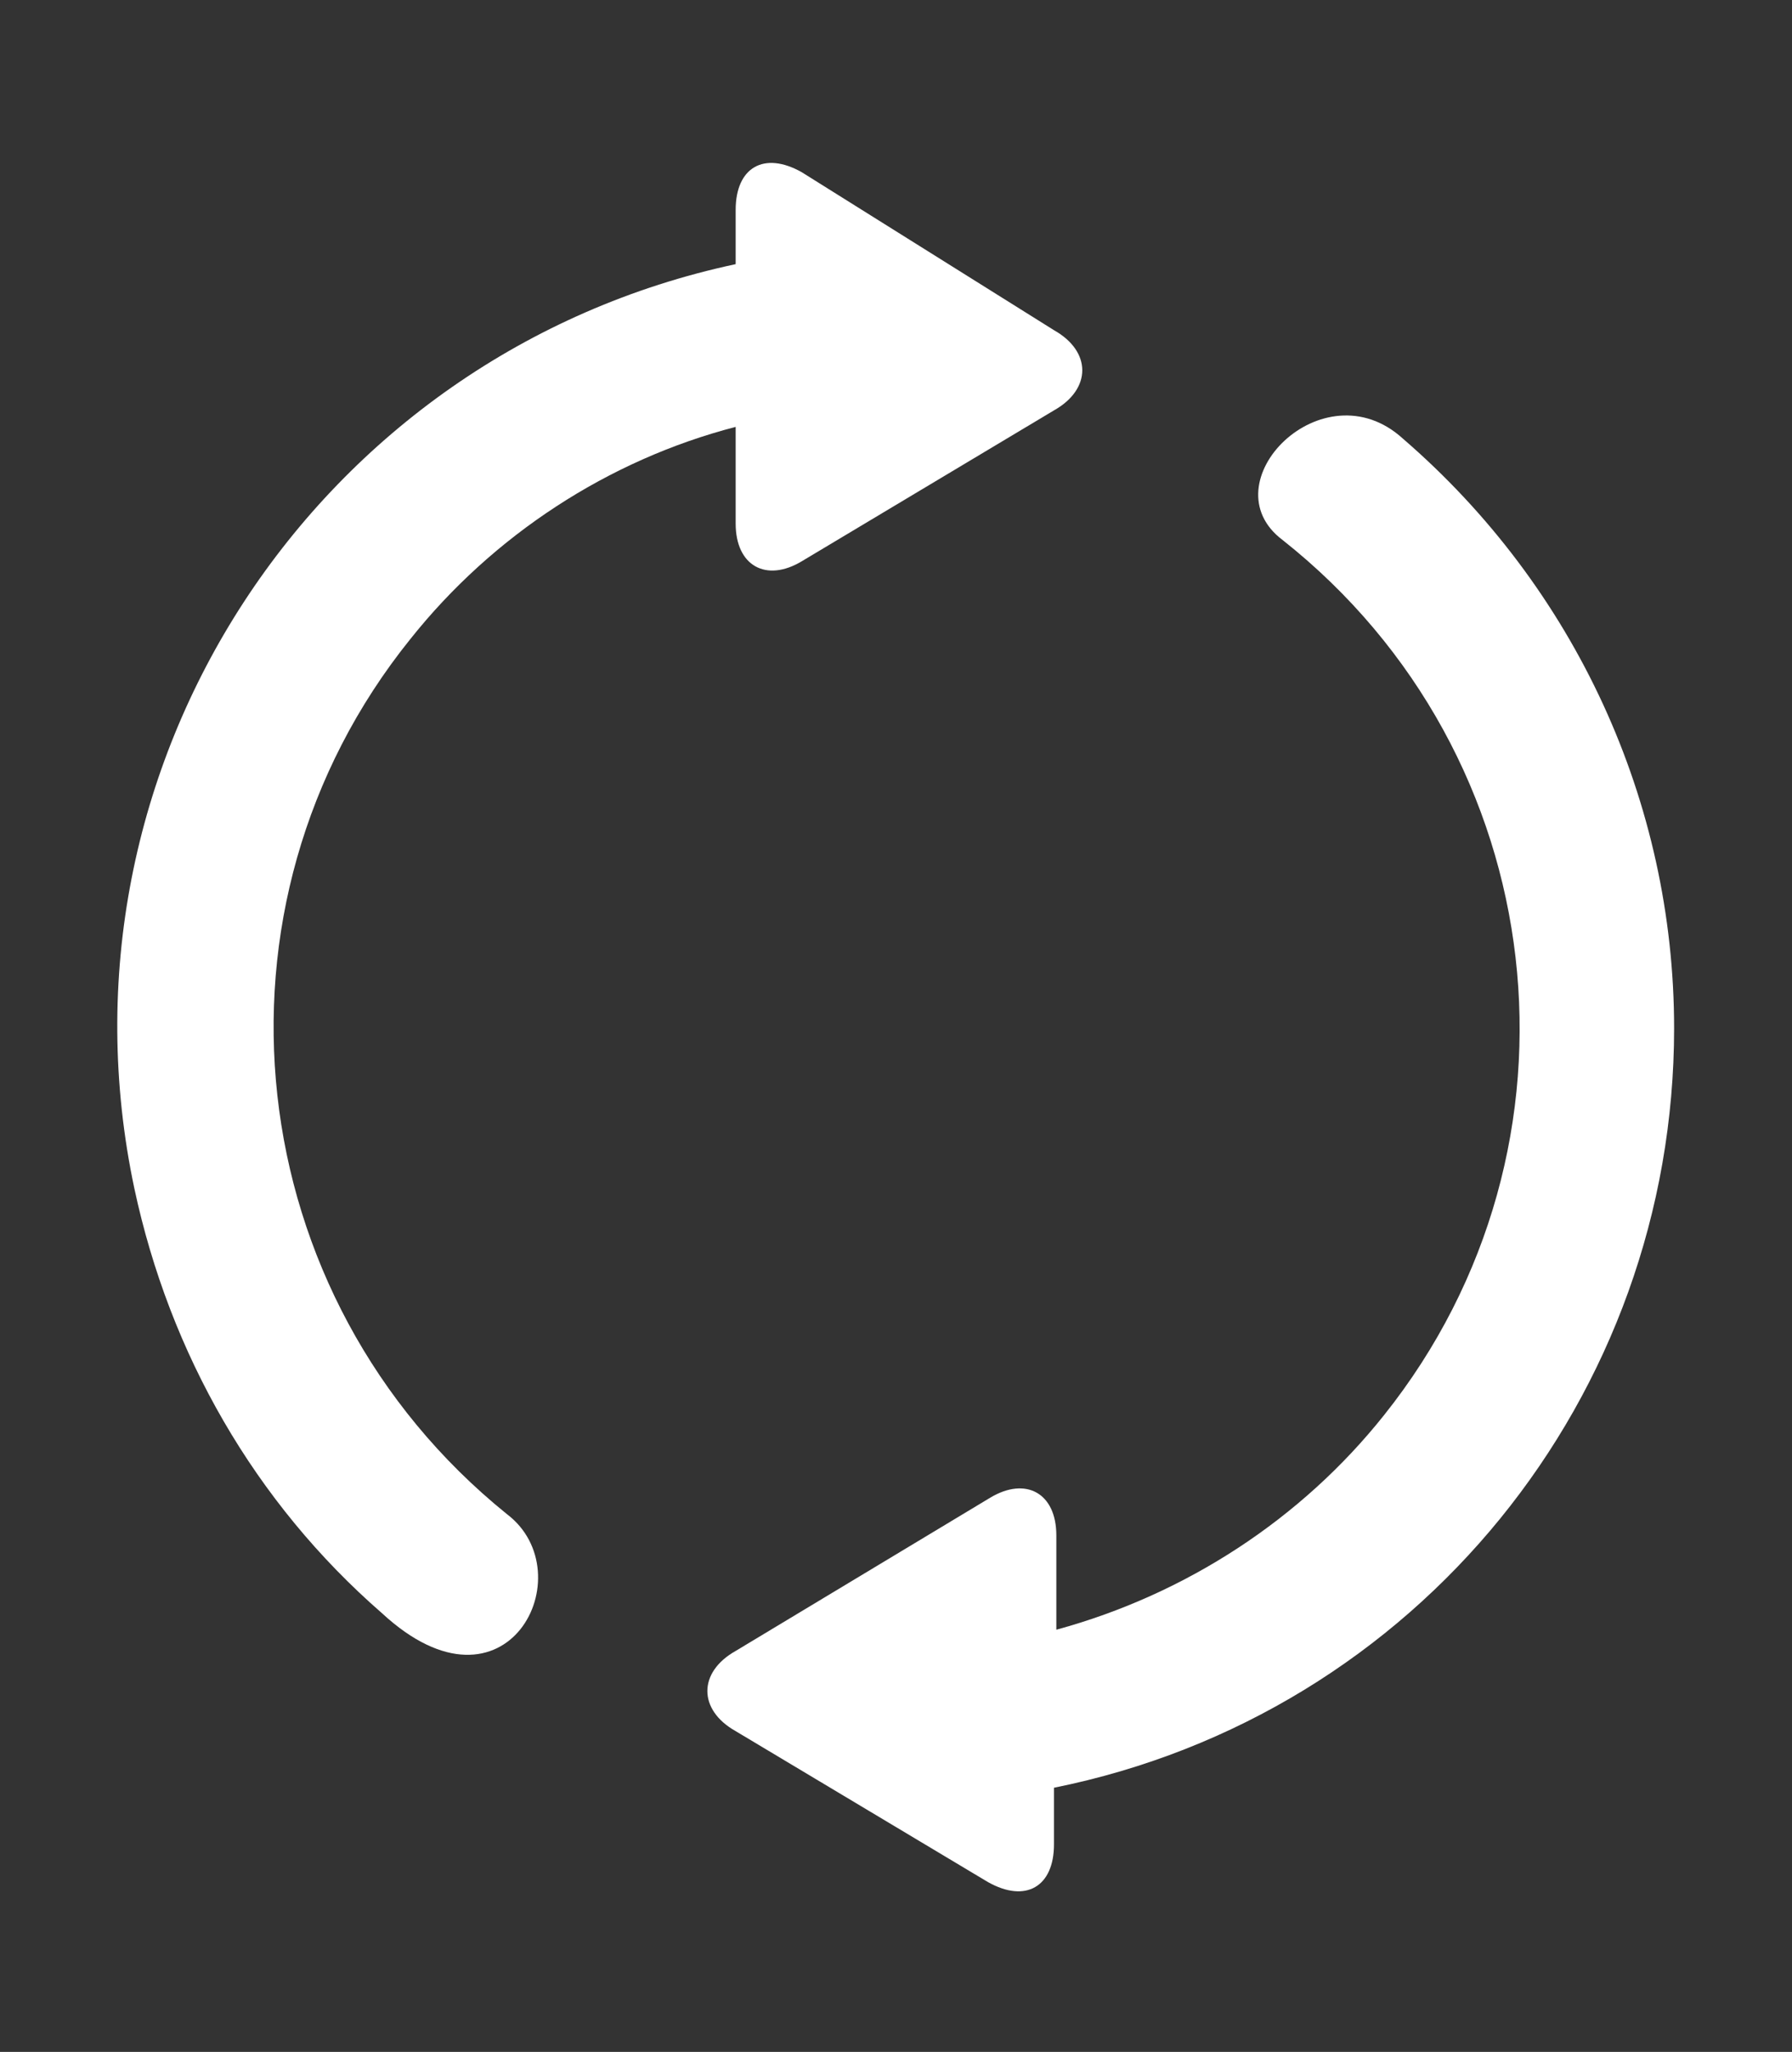
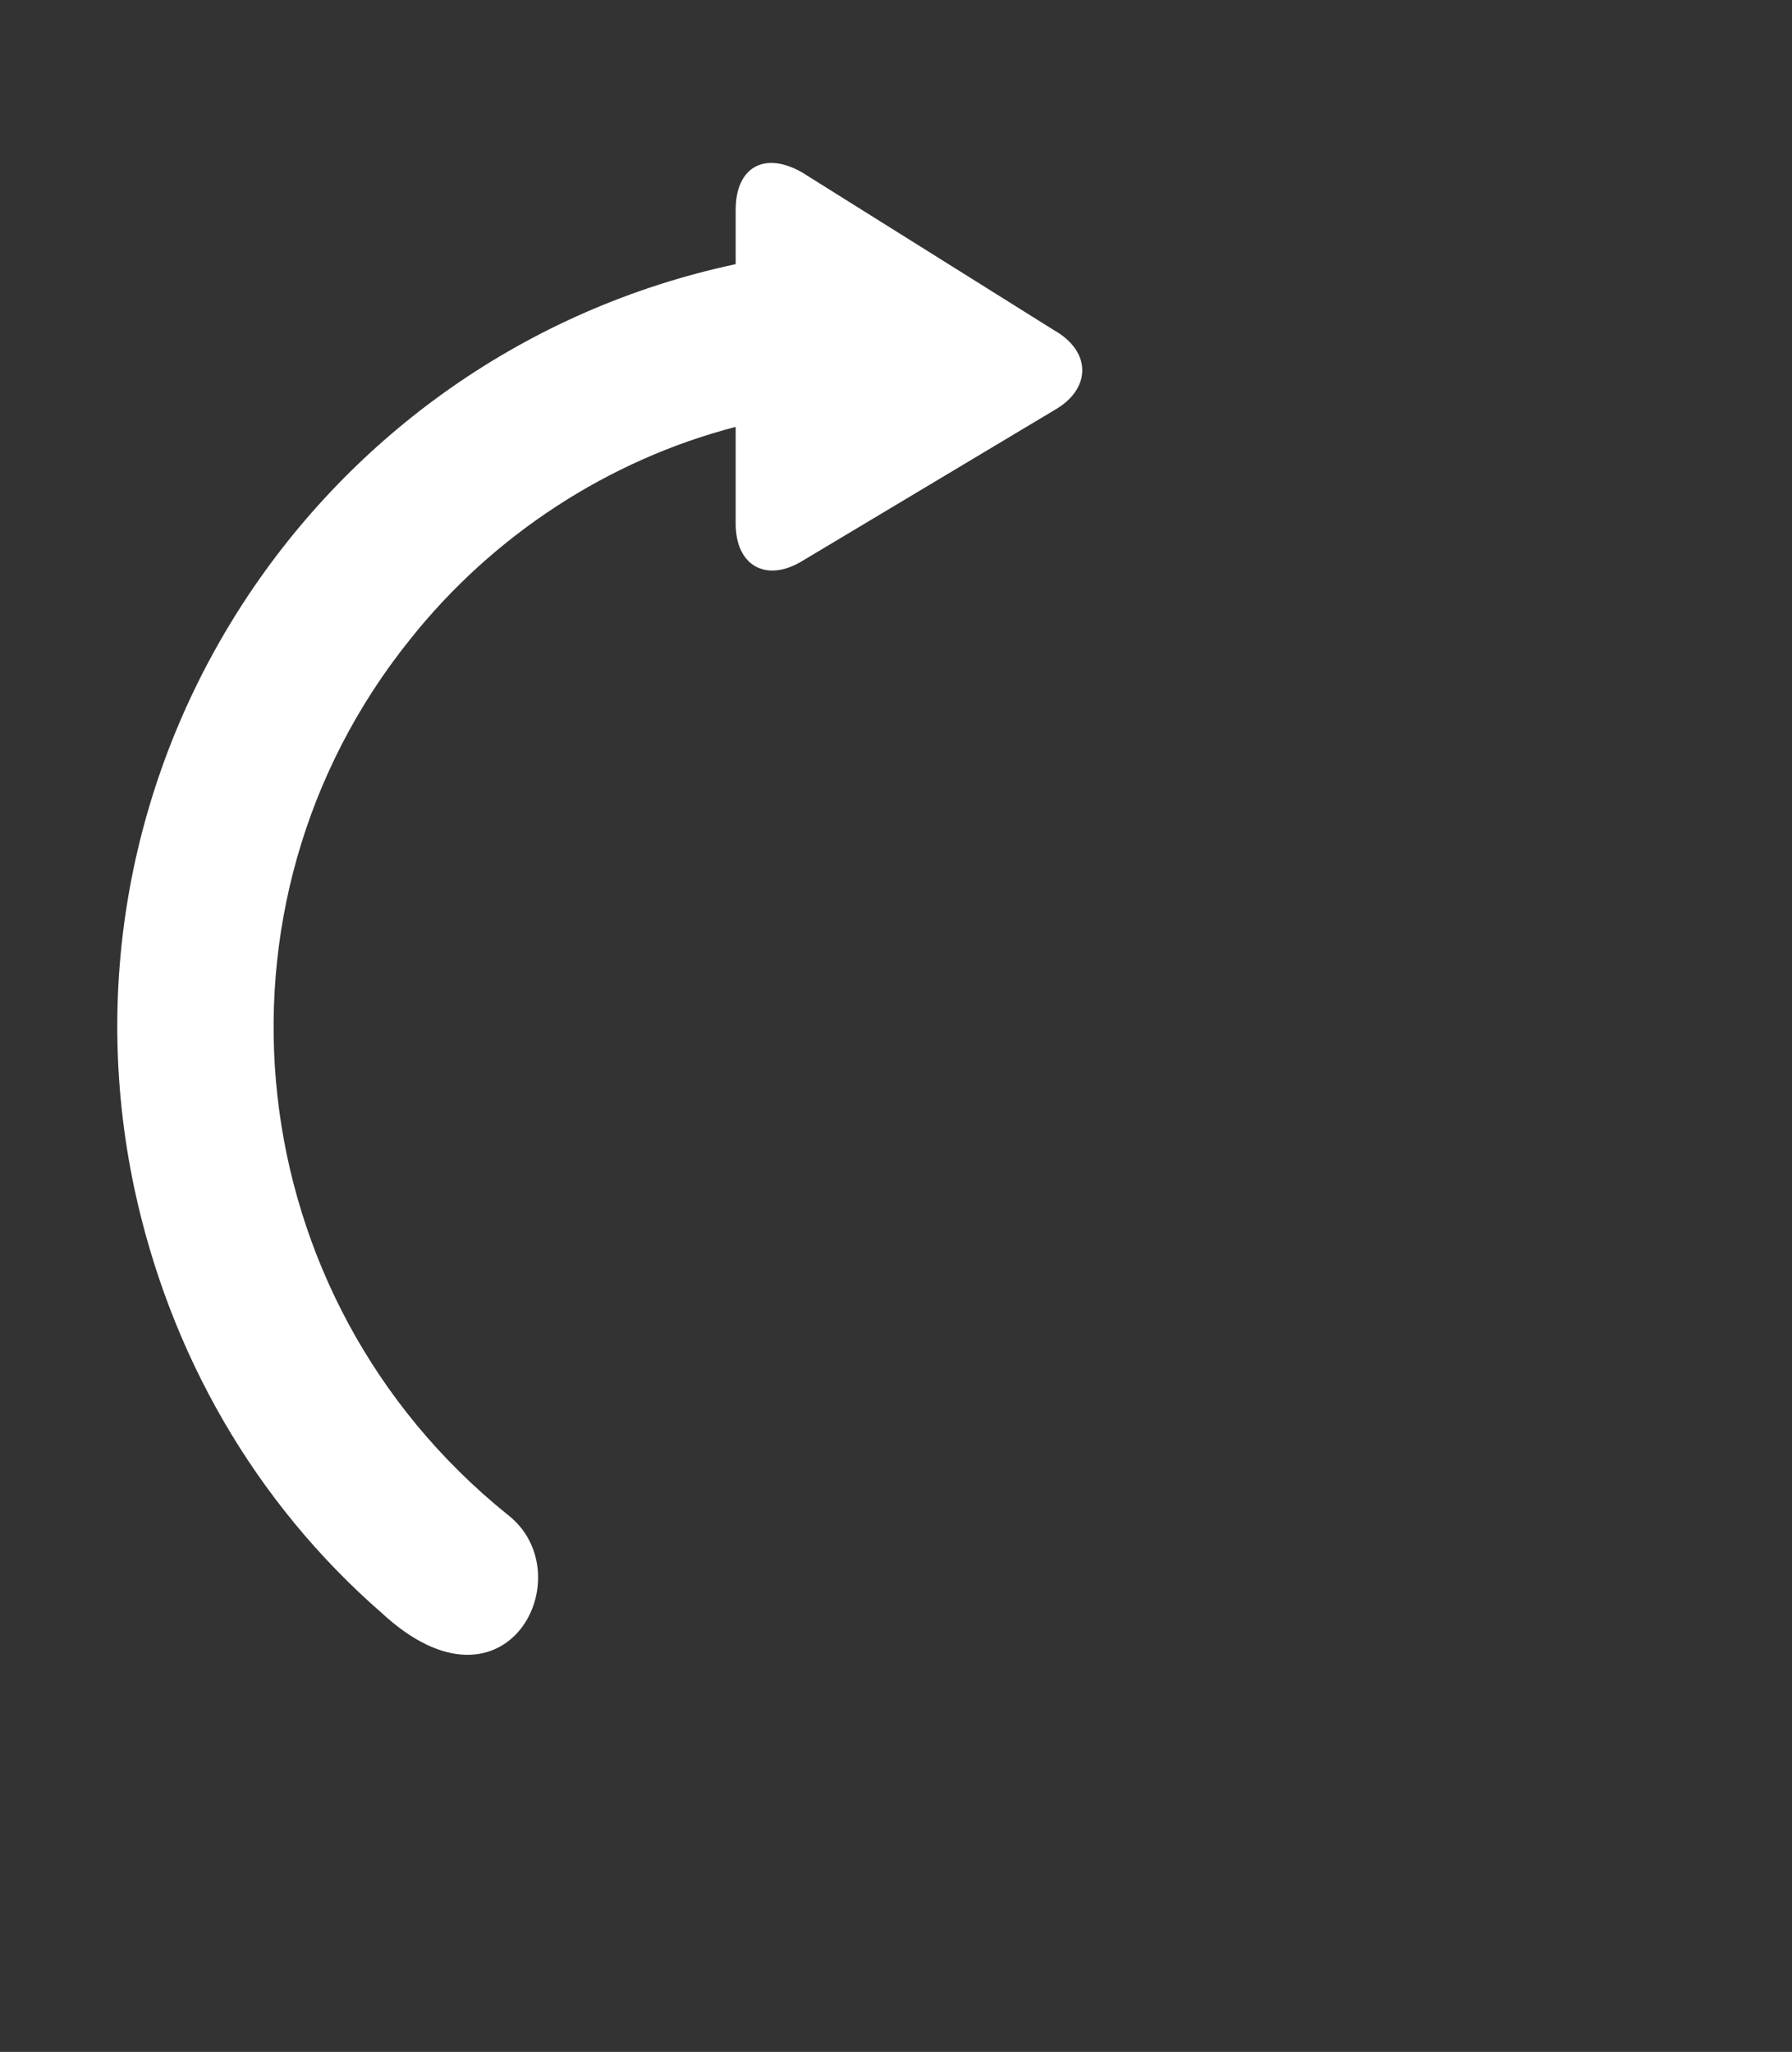
<svg xmlns="http://www.w3.org/2000/svg" version="1.1" id="Layer_1" x="0px" y="0px" viewBox="0 0 76 87" style="enable-background:new 0 0 76 87;" xml:space="preserve">
  <rect x="0" y="0" width="76" height="87" fill="#333333" stroke="none" />
  <style type="text/css">
	.st0{fill:#FFFFFF;}
</style>
  <title>RecyclingSync_white</title>
  <g id="Layer_2_1_">
    <g id="Layer_4">
-       <path class="st0" d="M71,43.6c0-9.6-4.2-18.7-11.5-25c-3.4-3.1-8.3,1.9-5.1,4.3C65.9,32,67.8,48.6,58.7,60    c-3.5,4.4-8.4,7.6-13.9,9.1l0-4c0-1.8-1.3-2.5-2.8-1.6L31.2,70c-1.6,0.9-1.6,2.5,0,3.4l10.7,6.4c1.6,0.9,2.8,0.2,2.8-1.6v-2.4    C60.1,72.7,71,59.2,71,43.6z" />
      <path class="st0" d="M21.5,64.2C10.1,55,8.3,38.4,17.4,27.1c3.5-4.4,8.4-7.6,13.8-9l0,4.1c0,1.8,1.3,2.5,2.8,1.6l10.7-6.4    c1.6-0.9,1.6-2.5,0-3.4L34,7.3c-1.6-0.9-2.8-0.2-2.8,1.6v2.3C13.4,15,1.9,32.5,5.7,50.4c1.5,7,5.1,13.3,10.5,18    C21.5,73.3,24.8,66.7,21.5,64.2z" />
    </g>
  </g>
</svg>